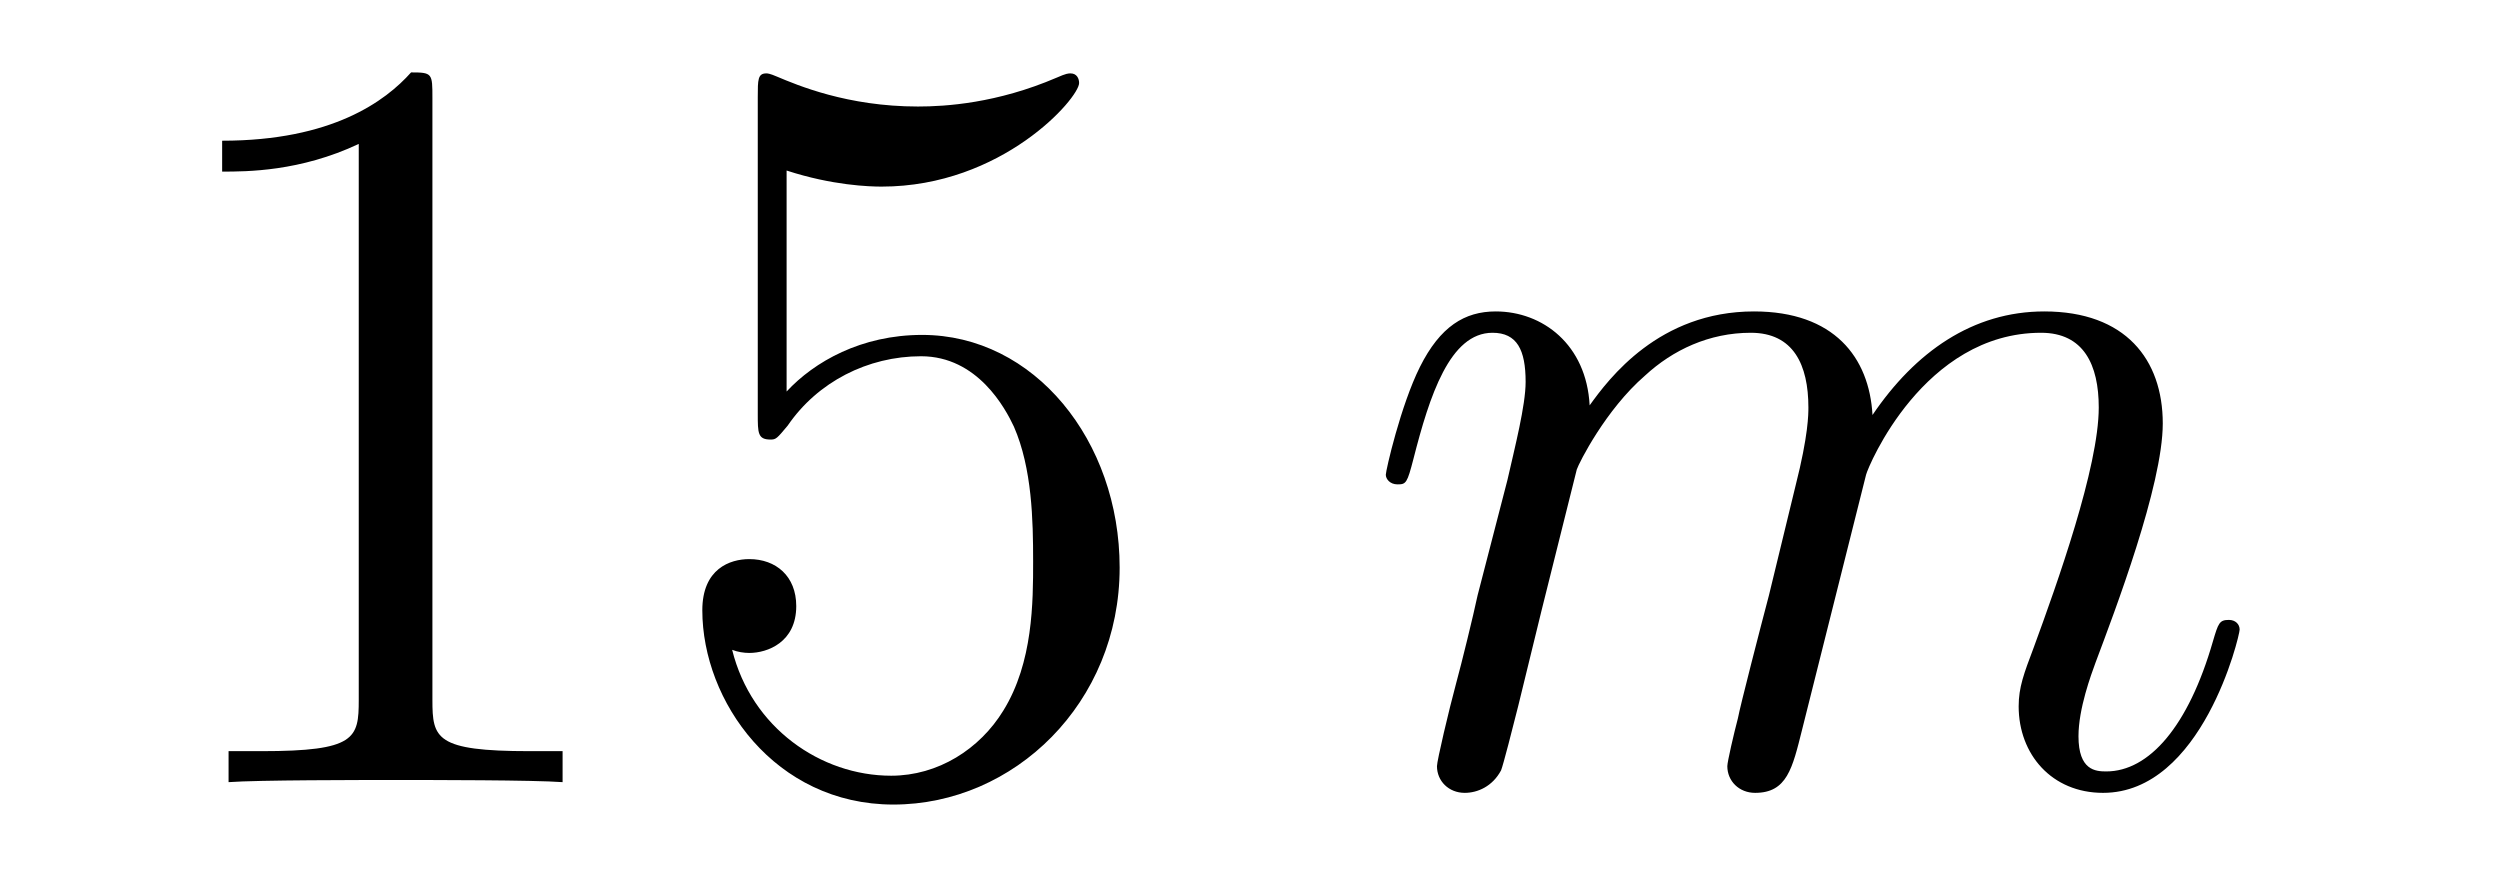
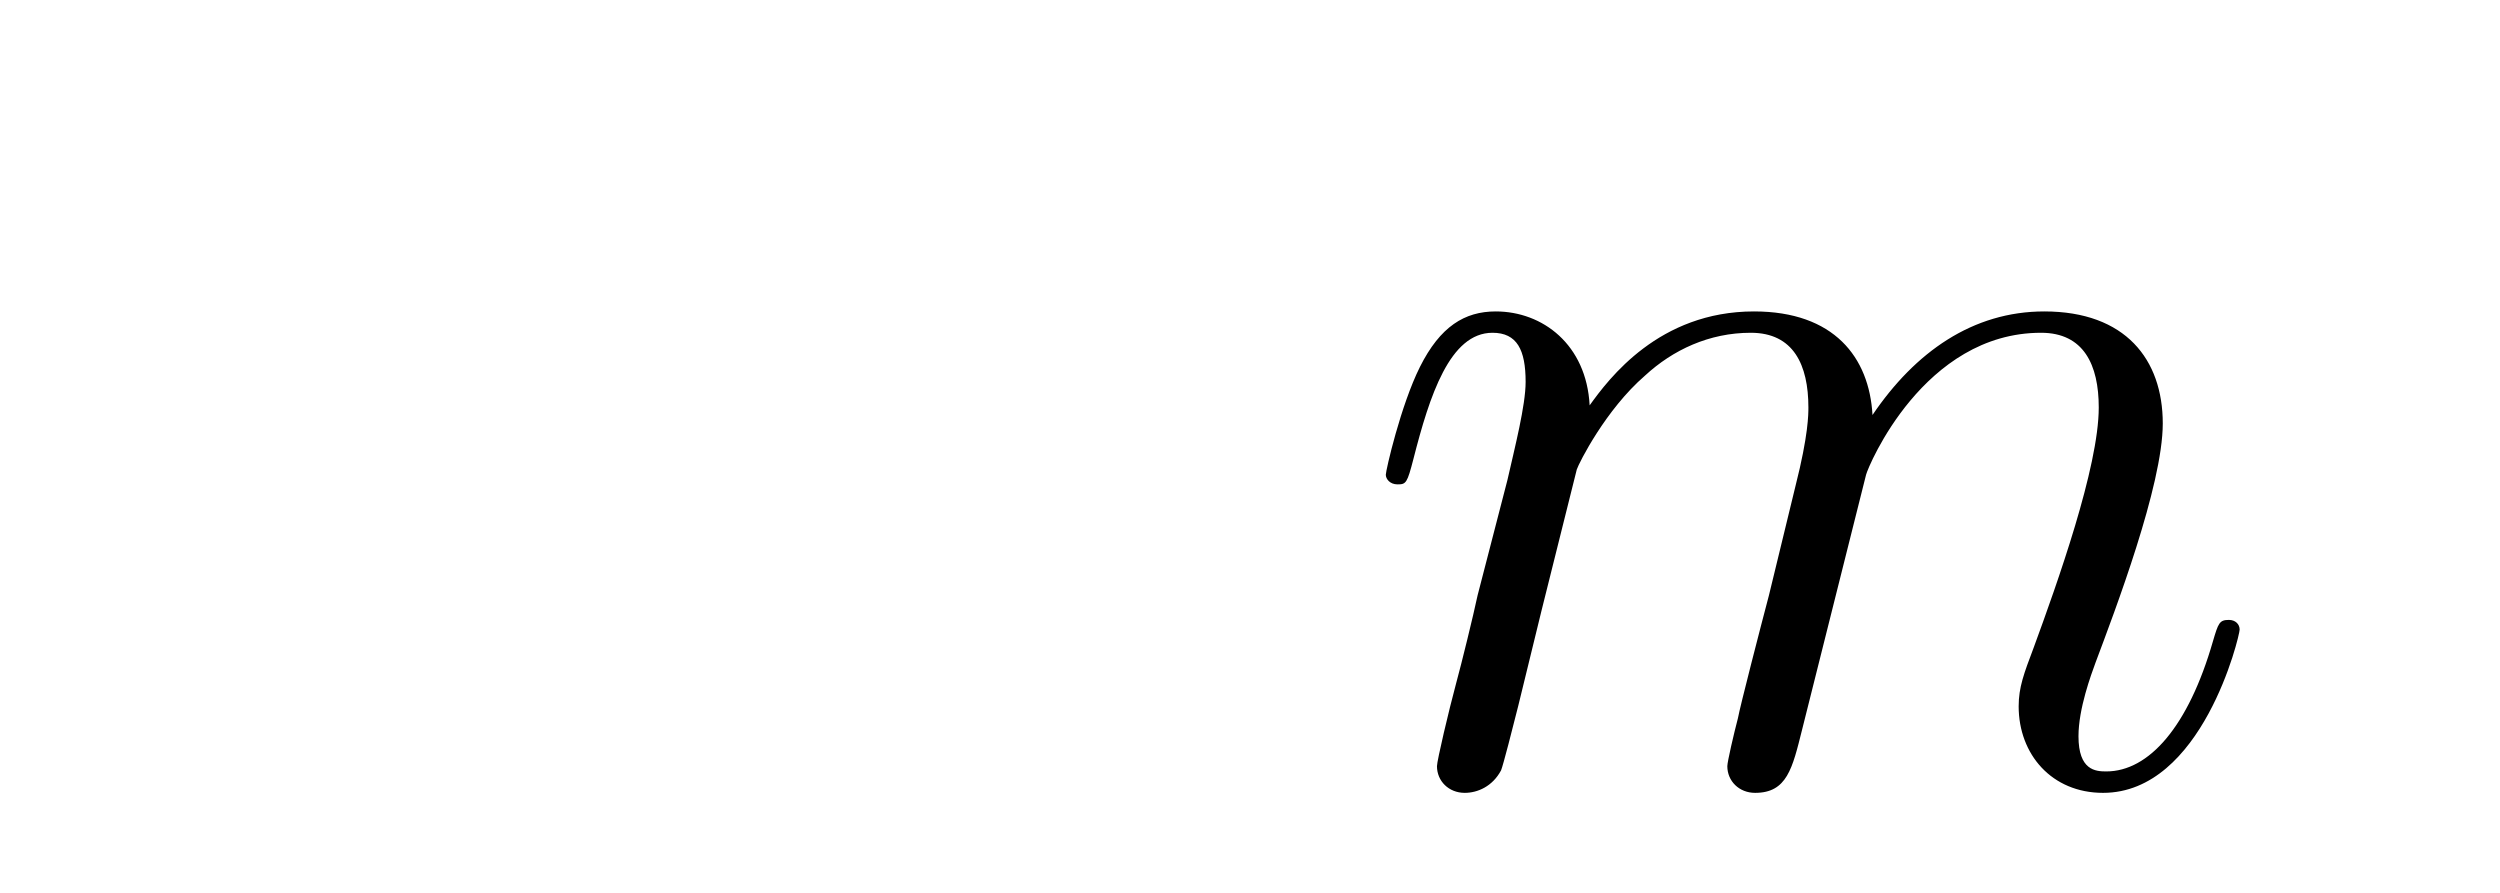
<svg xmlns="http://www.w3.org/2000/svg" height="10pt" version="1.1" viewBox="0 -10 28 10" width="28pt">
  <g id="page1">
    <g transform="matrix(1 0 0 1 -127 653)">
-       <path d="M131.843 -661.902C131.843 -662.178 131.843 -662.189 131.604 -662.189C131.317 -661.867 130.719 -661.424 129.488 -661.424V-661.078C129.763 -661.078 130.36 -661.078 131.018 -661.388V-655.16C131.018 -654.73 130.982 -654.587 129.93 -654.587H129.56V-654.24C129.882 -654.264 131.042 -654.264 131.436 -654.264C131.831 -654.264 132.978 -654.264 133.301 -654.24V-654.587H132.931C131.879 -654.587 131.843 -654.73 131.843 -655.16V-661.902ZM135.81 -661.09C136.324 -660.922 136.742 -660.91 136.874 -660.91C138.225 -660.91 139.086 -661.902 139.086 -662.07C139.086 -662.118 139.062 -662.178 138.99 -662.178C138.966 -662.178 138.942 -662.178 138.834 -662.13C138.165 -661.843 137.591 -661.807 137.281 -661.807C136.491 -661.807 135.93 -662.046 135.702 -662.142C135.619 -662.178 135.595 -662.178 135.583 -662.178C135.487 -662.178 135.487 -662.106 135.487 -661.914V-658.364C135.487 -658.149 135.487 -658.077 135.631 -658.077C135.691 -658.077 135.702 -658.089 135.822 -658.233C136.157 -658.723 136.719 -659.01 137.316 -659.01C137.95 -659.01 138.261 -658.424 138.356 -658.221C138.56 -657.754 138.571 -657.169 138.571 -656.714C138.571 -656.26 138.571 -655.579 138.237 -655.041C137.974 -654.611 137.507 -654.312 136.981 -654.312C136.192 -654.312 135.416 -654.85 135.2 -655.722C135.26 -655.698 135.332 -655.687 135.392 -655.687C135.595 -655.687 135.918 -655.806 135.918 -656.212C135.918 -656.547 135.691 -656.738 135.392 -656.738C135.177 -656.738 134.866 -656.631 134.866 -656.165C134.866 -655.148 135.679 -653.989 137.006 -653.989C138.356 -653.989 139.54 -655.125 139.54 -656.643C139.54 -658.065 138.583 -659.249 137.328 -659.249C136.647 -659.249 136.121 -658.95 135.81 -658.615V-661.09Z" fill-rule="evenodd" />
      <path d="M144.66 -657.742C144.684 -657.814 144.983 -658.412 145.425 -658.794C145.736 -659.081 146.143 -659.273 146.609 -659.273C147.087 -659.273 147.254 -658.914 147.254 -658.436C147.254 -658.364 147.254 -658.125 147.111 -657.563L146.812 -656.332C146.717 -655.973 146.489 -655.089 146.465 -654.957C146.418 -654.778 146.346 -654.467 146.346 -654.419C146.346 -654.252 146.478 -654.12 146.657 -654.12C147.015 -654.12 147.075 -654.395 147.183 -654.826L147.9 -657.683C147.924 -657.778 148.545 -659.273 149.86 -659.273C150.338 -659.273 150.506 -658.914 150.506 -658.436C150.506 -657.767 150.04 -656.463 149.777 -655.746C149.669 -655.459 149.609 -655.304 149.609 -655.089C149.609 -654.551 149.98 -654.12 150.554 -654.12C151.665 -654.12 152.084 -655.878 152.084 -655.949C152.084 -656.009 152.036 -656.057 151.964 -656.057C151.857 -656.057 151.845 -656.021 151.785 -655.818C151.51 -654.862 151.068 -654.36 150.59 -654.36C150.47 -654.36 150.279 -654.372 150.279 -654.754C150.279 -655.065 150.422 -655.447 150.47 -655.579C150.685 -656.152 151.223 -657.563 151.223 -658.257C151.223 -658.974 150.805 -659.512 149.896 -659.512C149.095 -659.512 148.45 -659.058 147.972 -658.352C147.936 -658.998 147.541 -659.512 146.645 -659.512C145.581 -659.512 145.019 -658.759 144.804 -658.46C144.768 -659.141 144.278 -659.512 143.752 -659.512C143.405 -659.512 143.13 -659.344 142.903 -658.89C142.688 -658.46 142.521 -657.731 142.521 -657.683C142.521 -657.635 142.568 -657.575 142.652 -657.575C142.748 -657.575 142.76 -657.587 142.831 -657.862C143.011 -658.567 143.238 -659.273 143.716 -659.273C143.991 -659.273 144.087 -659.081 144.087 -658.723C144.087 -658.46 143.967 -657.993 143.883 -657.623L143.549 -656.332C143.501 -656.105 143.369 -655.567 143.31 -655.352C143.226 -655.041 143.094 -654.479 143.094 -654.419C143.094 -654.252 143.226 -654.12 143.405 -654.12C143.549 -654.12 143.716 -654.192 143.812 -654.372C143.836 -654.431 143.943 -654.85 144.003 -655.089L144.266 -656.165L144.66 -657.742Z" fill-rule="evenodd" />
    </g>
  </g>
</svg>